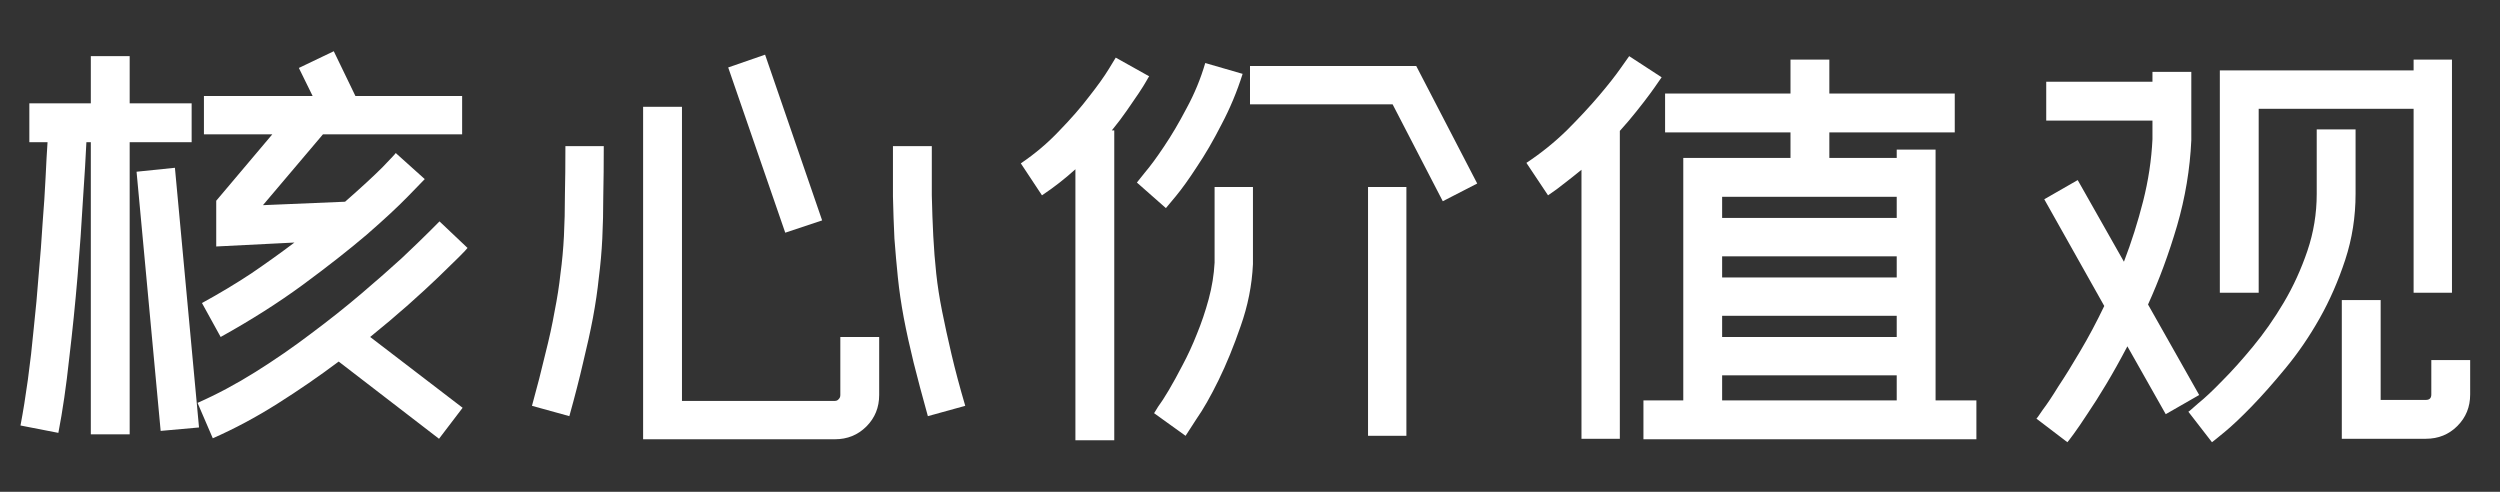
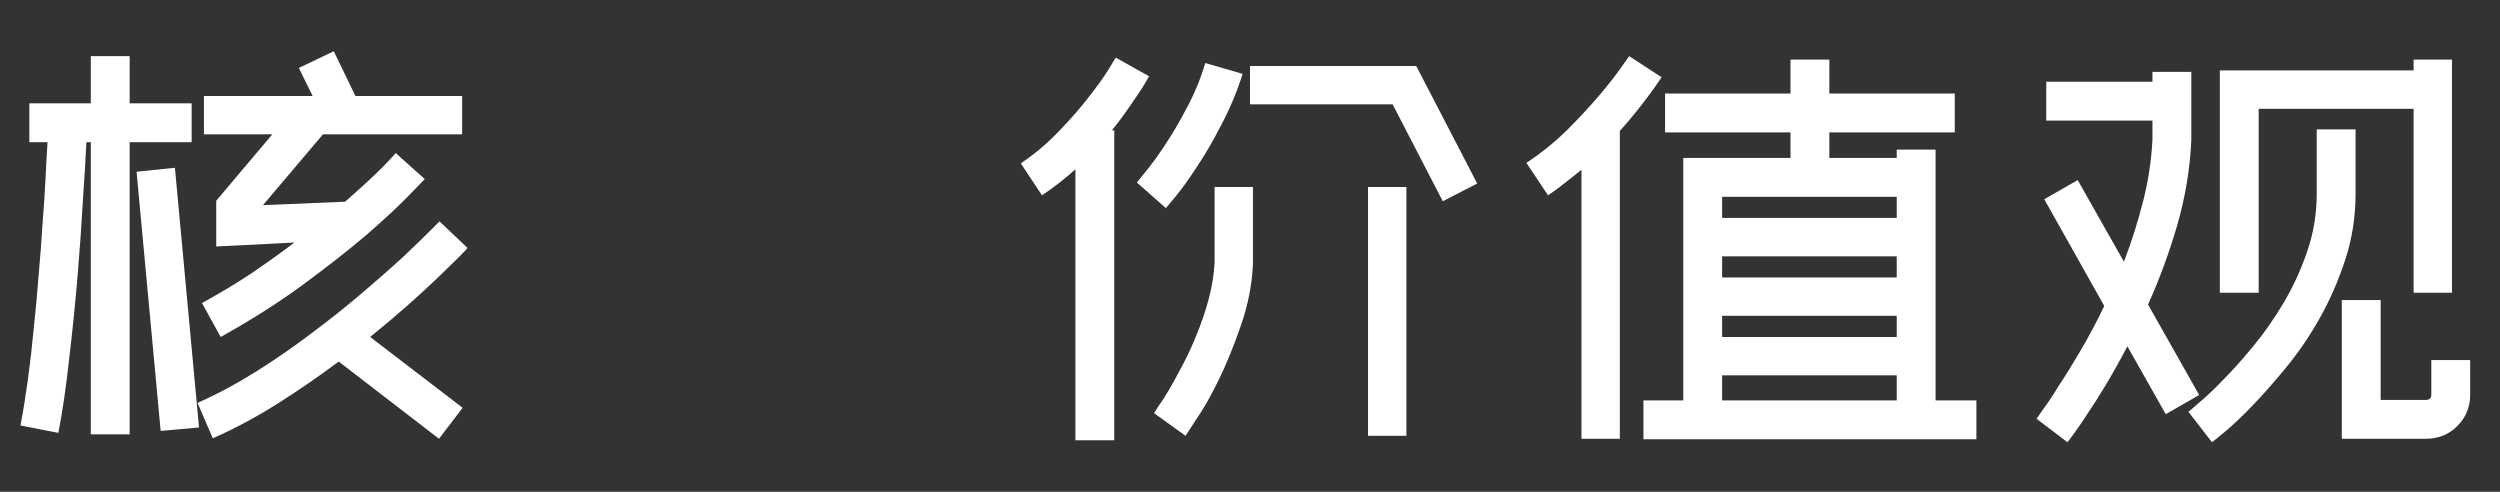
<svg xmlns="http://www.w3.org/2000/svg" width="244" height="48" viewBox="0 0 244 48" fill="none">
  <rect x="0" y="0" width="244" height="48" fill="#333333" stroke="none" />
  <path d="M45.632 24.2C45.568 24.296 45.28 24.6 44.768 25.112C44.288 25.592 43.632 26.232 42.8 27.032C41.968 27.832 40.976 28.744 39.824 29.768C38.704 30.76 37.472 31.8 36.128 32.888L45.152 39.8L42.848 42.824L33.056 35.288C31.136 36.728 29.136 38.104 27.056 39.416C24.976 40.728 22.88 41.848 20.768 42.776L19.28 39.32C21.168 38.488 23.056 37.48 24.944 36.296C26.832 35.112 28.64 33.864 30.368 32.552C32.128 31.24 33.76 29.944 35.264 28.664C36.768 27.384 38.08 26.232 39.2 25.208C40.32 24.152 41.2 23.304 41.84 22.664C42.512 21.992 42.864 21.64 42.896 21.608L45.632 24.2ZM25.664 20.024L33.68 19.688C35.248 18.312 36.464 17.192 37.328 16.328C38.192 15.432 38.624 14.968 38.624 14.936L41.456 17.48C41.36 17.576 40.816 18.136 39.824 19.16C38.864 20.152 37.52 21.4 35.792 22.904C34.064 24.376 31.984 26.008 29.552 27.8C27.152 29.56 24.48 31.256 21.536 32.888L19.712 29.576C21.408 28.648 23.008 27.688 24.512 26.696C26.016 25.672 27.424 24.664 28.736 23.672L21.104 24.056V19.592L26.576 13.112H19.904V9.368H30.512L29.168 6.632L32.576 5L34.688 9.368H45.104V13.112H31.52L25.664 20.024ZM2 41.528C2.256 40.184 2.496 38.696 2.72 37.064C2.944 35.432 3.136 33.752 3.296 32.024C3.488 30.264 3.648 28.52 3.776 26.792C3.936 25.032 4.064 23.352 4.16 21.752C4.288 20.152 4.384 18.68 4.448 17.336C4.512 15.96 4.576 14.808 4.64 13.88H2.864V10.088H8.864V5.48H12.656V10.088H18.704V13.88H12.656V42.392H8.864V13.88H8.432C8.368 15.288 8.256 17.16 8.096 19.496C7.968 21.8 7.792 24.296 7.568 26.984C7.344 29.64 7.072 32.312 6.752 35C6.464 37.688 6.112 40.104 5.696 42.248L2 41.528ZM19.424 41.72L15.68 42.056L13.328 16.76L17.072 16.376L19.424 41.72Z" fill="white" />
-   <path d="M51.92 39.608C52.432 37.752 52.864 36.072 53.216 34.568C53.6 33.064 53.904 31.672 54.128 30.392C54.384 29.112 54.576 27.88 54.704 26.696C54.864 25.512 54.976 24.296 55.04 23.048C55.104 21.768 55.136 20.424 55.136 19.016C55.168 17.608 55.184 16.024 55.184 14.264H58.928C58.928 16.056 58.912 17.688 58.88 19.16C58.88 20.6 58.848 21.976 58.784 23.288C58.72 24.568 58.608 25.832 58.448 27.08C58.32 28.328 58.128 29.64 57.872 31.016C57.616 32.36 57.296 33.816 56.912 35.384C56.56 36.92 56.112 38.664 55.568 40.616L51.92 39.608ZM90.56 40.616C90.016 38.664 89.552 36.92 89.168 35.384C88.784 33.816 88.464 32.36 88.208 31.016C87.952 29.64 87.76 28.328 87.632 27.08C87.504 25.832 87.392 24.568 87.296 23.288C87.232 21.976 87.184 20.6 87.152 19.16C87.152 17.688 87.152 16.056 87.152 14.264H90.944C90.944 16.024 90.944 17.624 90.944 19.064C90.976 20.472 91.024 21.8 91.088 23.048C91.152 24.296 91.248 25.512 91.376 26.696C91.504 27.88 91.696 29.112 91.952 30.392C92.208 31.672 92.512 33.064 92.864 34.568C93.216 36.072 93.664 37.752 94.208 39.608L90.56 40.616ZM85.808 38.552C85.808 39.768 85.392 40.792 84.56 41.624C83.728 42.456 82.704 42.872 81.488 42.872H62.768V10.424H66.56V39.128H81.488C81.648 39.128 81.776 39.064 81.872 38.936C81.968 38.84 82.016 38.712 82.016 38.552V32.888H85.808V38.552ZM80.24 21.512L76.64 22.712L71.072 6.584L74.672 5.336L80.24 21.512Z" fill="white" />
  <path d="M137.264 42.536H133.52V18.248H137.264V42.536ZM112.64 40.328C112.64 40.328 112.768 40.12 113.024 39.704C113.312 39.32 113.664 38.776 114.08 38.072C114.496 37.368 114.944 36.552 115.424 35.624C115.936 34.664 116.4 33.656 116.816 32.6C117.264 31.512 117.648 30.376 117.968 29.192C118.288 28.008 118.48 26.824 118.544 25.64V18.248H122.288V25.784C122.192 27.832 121.792 29.848 121.088 31.832C120.416 33.784 119.696 35.544 118.928 37.112C118.16 38.68 117.44 39.944 116.768 40.904C116.128 41.896 115.776 42.44 115.712 42.536L112.64 40.328ZM138.224 6.44L144.176 17.912L140.816 19.64L135.92 10.184H122V6.44H138.224ZM110.96 17.816C110.96 17.816 111.216 17.496 111.728 16.856C112.272 16.216 112.896 15.368 113.6 14.312C114.336 13.224 115.072 11.976 115.808 10.568C116.576 9.16 117.184 7.688 117.632 6.152L121.28 7.208C120.736 8.936 120.048 10.584 119.216 12.152C118.416 13.72 117.616 15.096 116.816 16.28C116.048 17.464 115.36 18.424 114.752 19.16C114.176 19.864 113.856 20.248 113.792 20.312L110.96 17.816ZM104.96 16.52C103.936 17.448 102.848 18.296 101.696 19.064L99.632 15.944C101.008 15.016 102.256 13.96 103.376 12.776C104.528 11.592 105.504 10.472 106.304 9.416C107.136 8.36 107.776 7.464 108.224 6.728C108.672 5.992 108.896 5.624 108.896 5.624L112.16 7.448C112.128 7.48 112.032 7.64 111.872 7.928C111.712 8.216 111.472 8.6 111.152 9.08C110.832 9.56 110.448 10.12 110 10.76C109.584 11.368 109.088 12.024 108.512 12.728H108.752V42.968H104.96V16.52Z" fill="white" />
  <path d="M162.176 7.544C162.144 7.576 162.032 7.736 161.84 8.024C161.648 8.312 161.376 8.696 161.024 9.176C160.672 9.656 160.24 10.216 159.728 10.856C159.248 11.464 158.704 12.104 158.096 12.776V42.824H154.352V16.568C153.808 17.016 153.264 17.448 152.72 17.864C152.208 18.28 151.664 18.68 151.088 19.064L148.976 15.896C150.384 14.968 151.696 13.912 152.912 12.728C154.128 11.512 155.184 10.376 156.08 9.32C156.976 8.264 157.68 7.368 158.192 6.632C158.736 5.864 159.008 5.48 159.008 5.48L162.176 7.544ZM188.912 39.08H192.896V42.872H160.4V39.08H164.288V19.208V15.416H174.752V12.92H162.512V9.128H174.752V5.816H178.544V9.128H190.784V12.92H178.544V15.416H185.12V14.6H188.912V39.08ZM168.08 27.08H185.12V25.016H168.08V27.08ZM168.08 32.888H185.12V30.824H168.08V32.888ZM168.08 19.208V21.272H185.12V19.208H168.08ZM168.08 39.08H185.12V36.632H168.08V39.08Z" fill="white" />
  <path d="M211.376 40.424L207.632 33.8C206.928 35.144 206.24 36.376 205.568 37.496C204.896 38.616 204.288 39.576 203.744 40.376C203.2 41.208 202.752 41.864 202.4 42.344C202.048 42.824 201.84 43.096 201.776 43.16L198.752 40.856C198.784 40.856 198.992 40.568 199.376 39.992C199.792 39.448 200.304 38.68 200.912 37.688C201.552 36.728 202.256 35.592 203.024 34.28C203.824 32.936 204.608 31.464 205.376 29.864L199.52 19.448L202.784 17.576L207.296 25.544C208.032 23.624 208.656 21.656 209.168 19.64C209.68 17.624 209.984 15.608 210.08 13.592V11.768H199.712V7.976H210.08V7.016H213.872V13.688C213.744 16.504 213.28 19.288 212.48 22.04C211.68 24.76 210.736 27.32 209.648 29.72L214.64 38.552L211.376 40.424ZM235.568 28.568V10.616H220.448V28.568H216.656V6.872H235.568V5.816H239.312V28.568H235.568ZM229.904 18.92C229.904 21.16 229.568 23.304 228.896 25.352C228.224 27.4 227.392 29.304 226.4 31.064C225.408 32.824 224.304 34.44 223.088 35.912C221.904 37.352 220.8 38.6 219.776 39.656C218.752 40.712 217.872 41.544 217.136 42.152C216.4 42.76 215.984 43.096 215.888 43.16L213.584 40.184C213.616 40.184 213.936 39.912 214.544 39.368C215.184 38.856 215.968 38.12 216.896 37.16C217.824 36.232 218.816 35.128 219.872 33.848C220.96 32.536 221.968 31.096 222.896 29.528C223.824 27.96 224.592 26.28 225.2 24.488C225.808 22.696 226.112 20.84 226.112 18.92V12.632H229.904V18.92ZM237.296 35.144H241.088V38.504C241.088 39.72 240.672 40.744 239.84 41.576C239.008 42.408 237.984 42.824 236.768 42.824H228.56V29.288H232.352V39.032H236.768C237.12 39.032 237.296 38.856 237.296 38.504V35.144Z" fill="white" />
</svg>